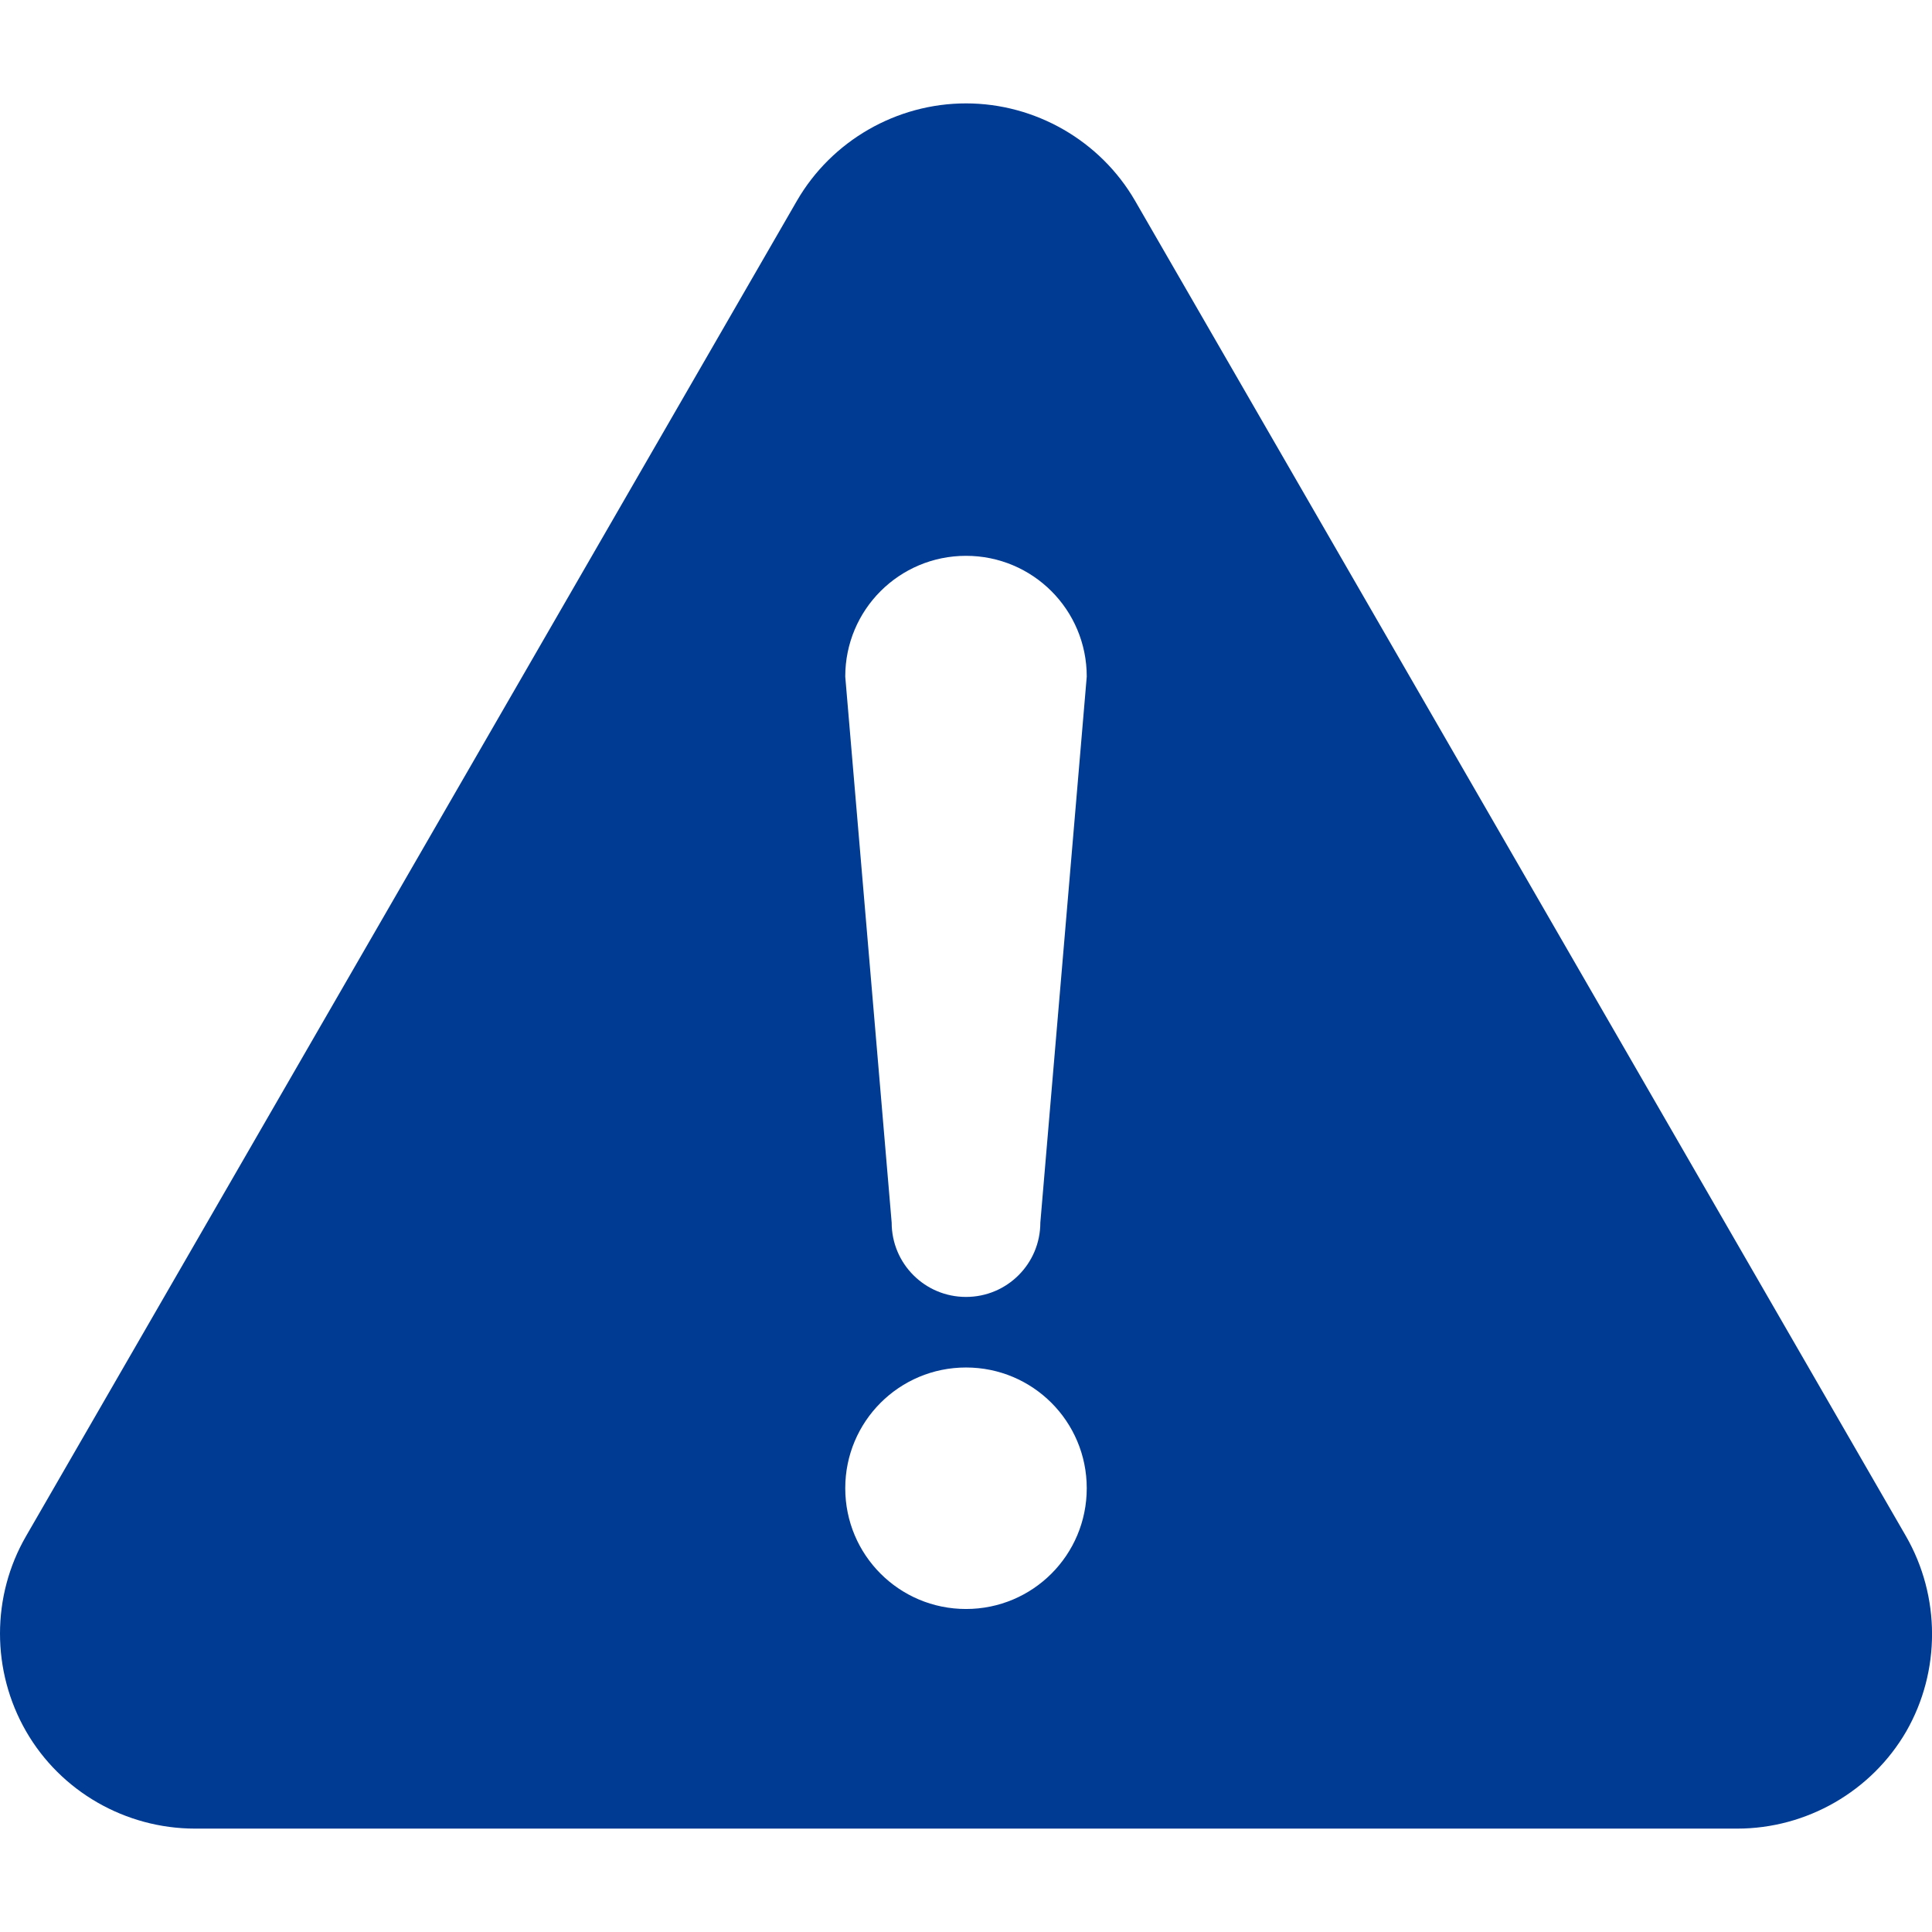
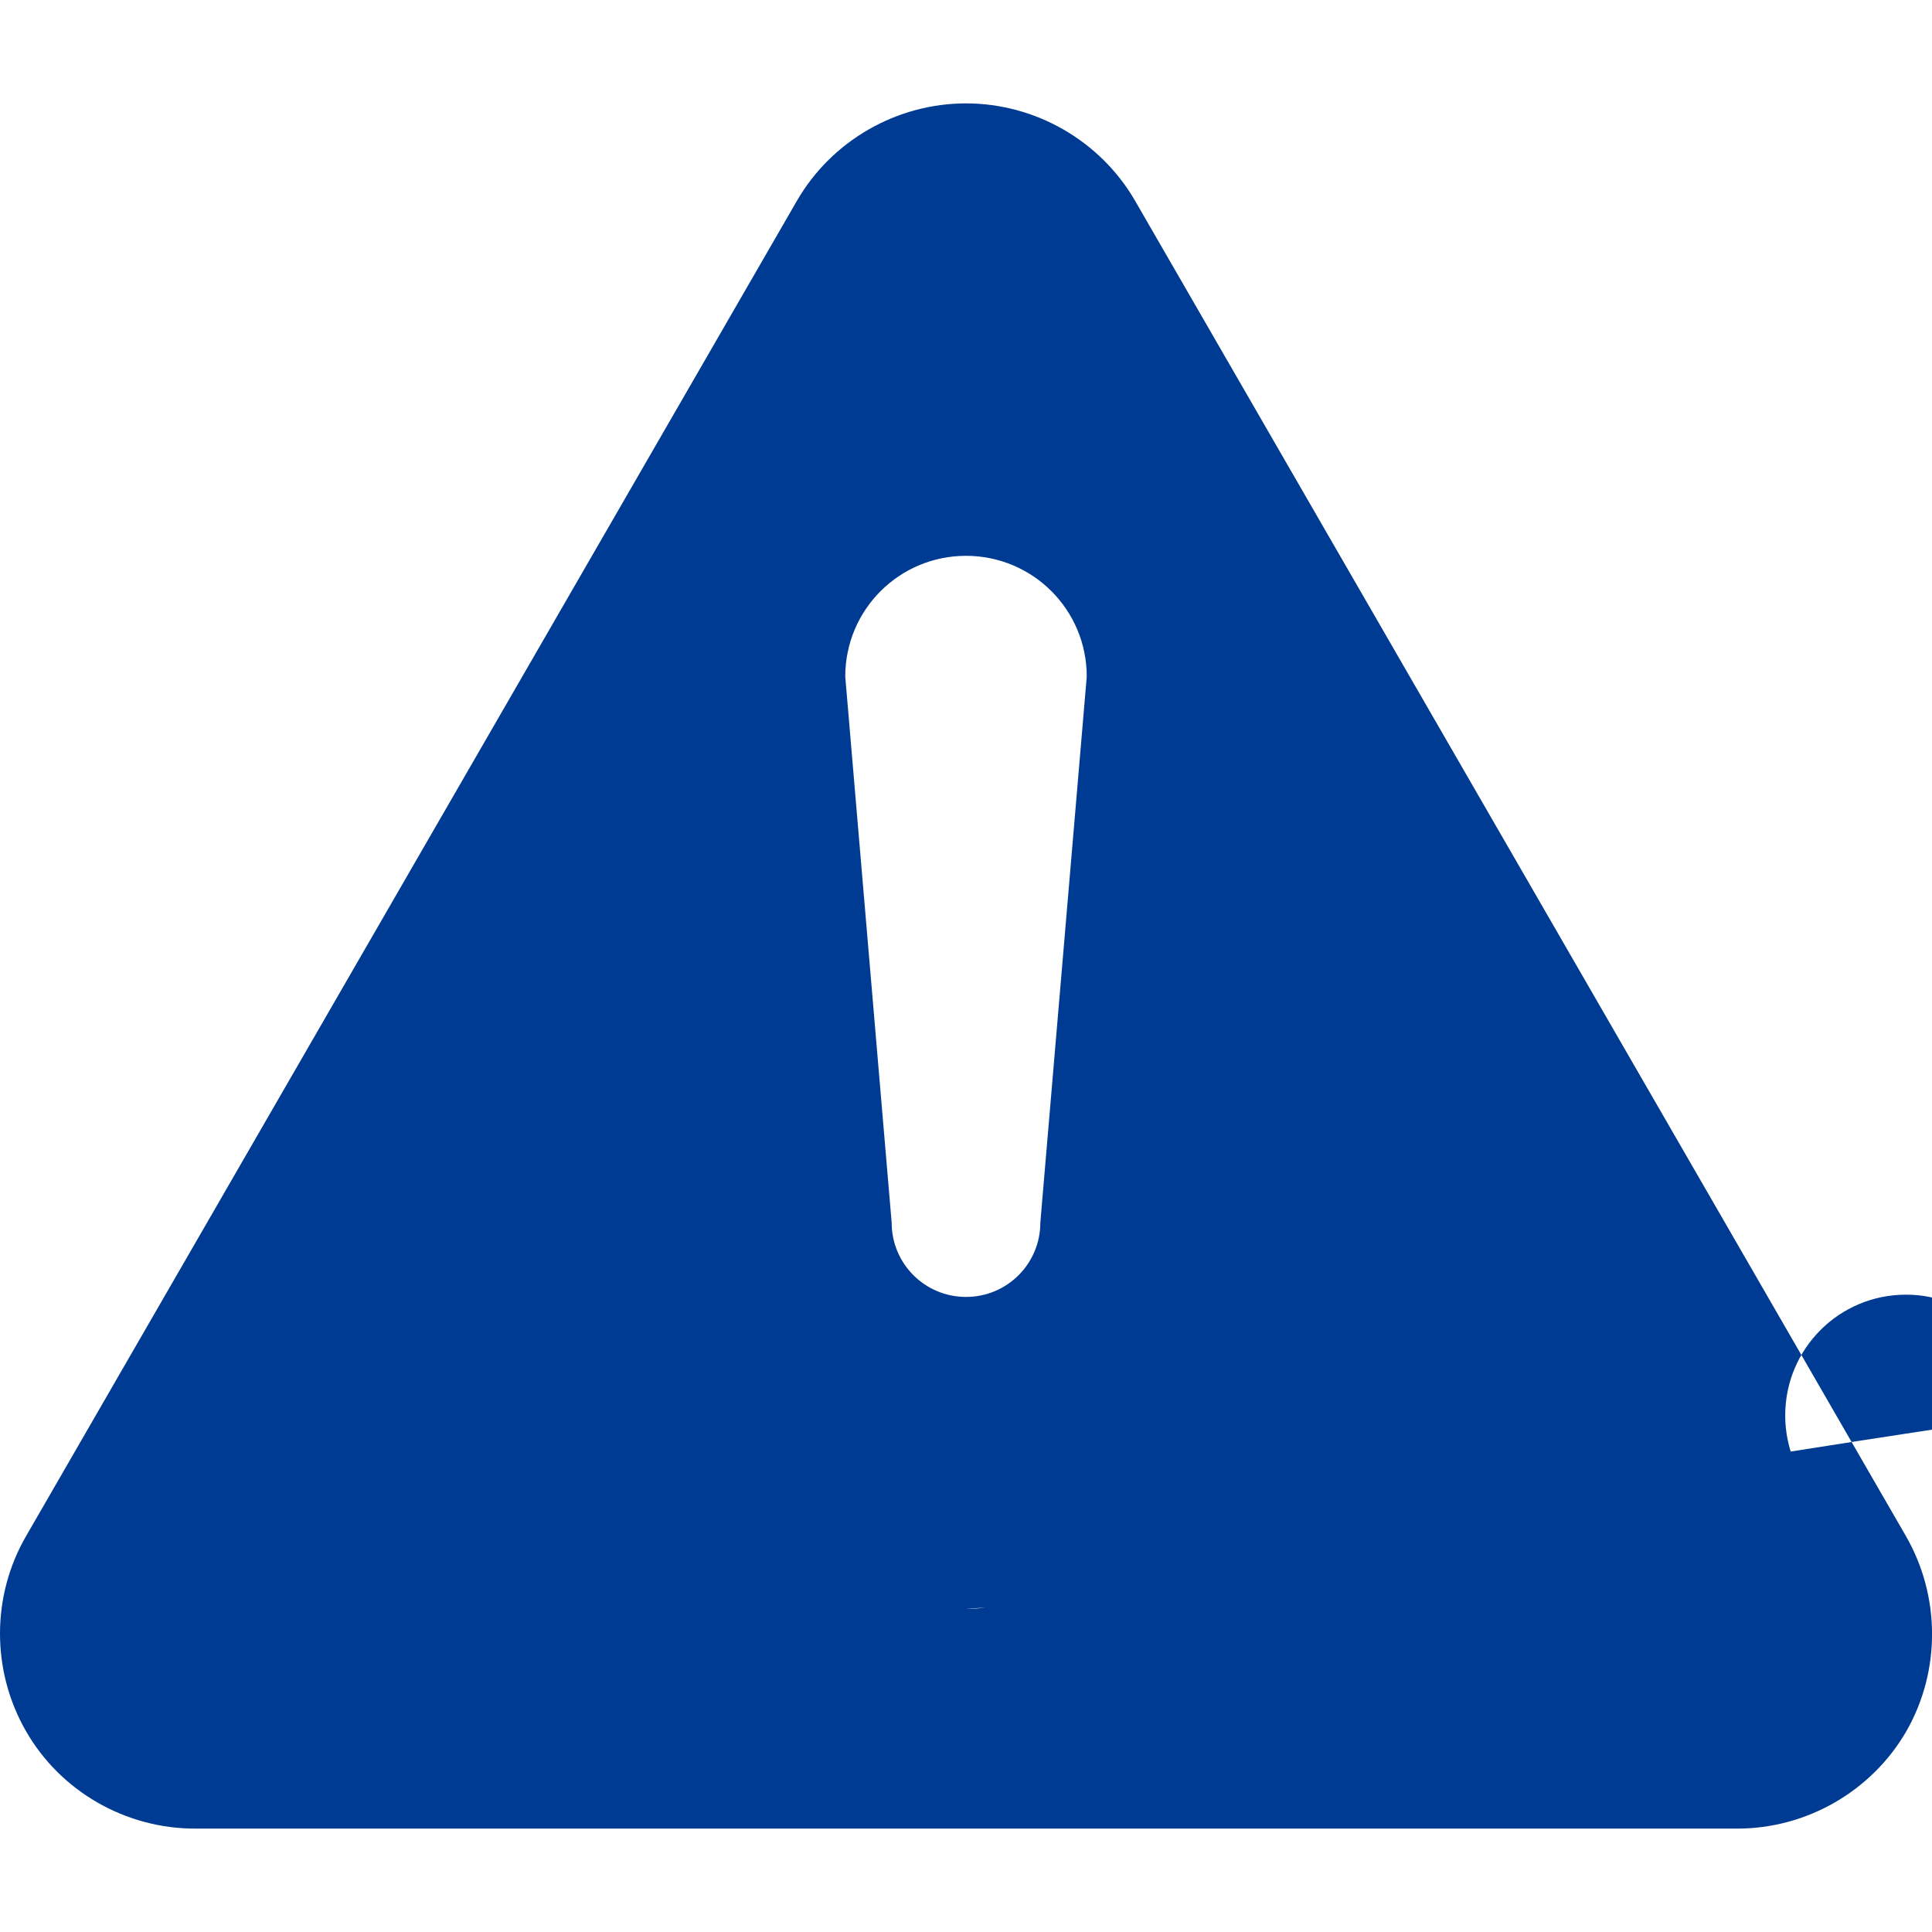
<svg xmlns="http://www.w3.org/2000/svg" version="1.1" id="_x32_" x="0px" y="0px" viewBox="0 0 512 512" style="enable-background:new 0 0 512 512;" xml:space="preserve">
  <style type="text/css">
	.st0{fill:#003B93;}
</style>
  <g>
-     <path class="st0" d="M505.1,407.1L300.8,53.2c-9.2-15.9-26.4-25.8-44.8-25.8c-18.4,0-35.6,9.9-44.8,25.8L6.9,407.1   c-9.2,15.9-9.2,35.7,0,51.7s26.4,25.8,44.8,25.8h408.7c18.4,0,35.6-9.9,44.8-25.8C514.3,442.9,514.3,423.1,505.1,407.1z M256,426.4   c-17.7,0-32-14.3-32-32c0-17.7,14.3-32,32-32c17.7,0,32,14.3,32,32C288,412.1,273.7,426.4,256,426.4z M275.7,324   c0,10.9-8.8,19.7-19.7,19.7c-10.9,0-19.7-8.8-19.7-19.7L224,179.3c0-17.7,14.3-32,32-32c17.7,0,32,14.3,32,32L275.7,324z" />
+     <path class="st0" d="M505.1,407.1L300.8,53.2c-9.2-15.9-26.4-25.8-44.8-25.8c-18.4,0-35.6,9.9-44.8,25.8L6.9,407.1   c-9.2,15.9-9.2,35.7,0,51.7s26.4,25.8,44.8,25.8h408.7c18.4,0,35.6-9.9,44.8-25.8C514.3,442.9,514.3,423.1,505.1,407.1z c-17.7,0-32-14.3-32-32c0-17.7,14.3-32,32-32c17.7,0,32,14.3,32,32C288,412.1,273.7,426.4,256,426.4z M275.7,324   c0,10.9-8.8,19.7-19.7,19.7c-10.9,0-19.7-8.8-19.7-19.7L224,179.3c0-17.7,14.3-32,32-32c17.7,0,32,14.3,32,32L275.7,324z" />
  </g>
</svg>